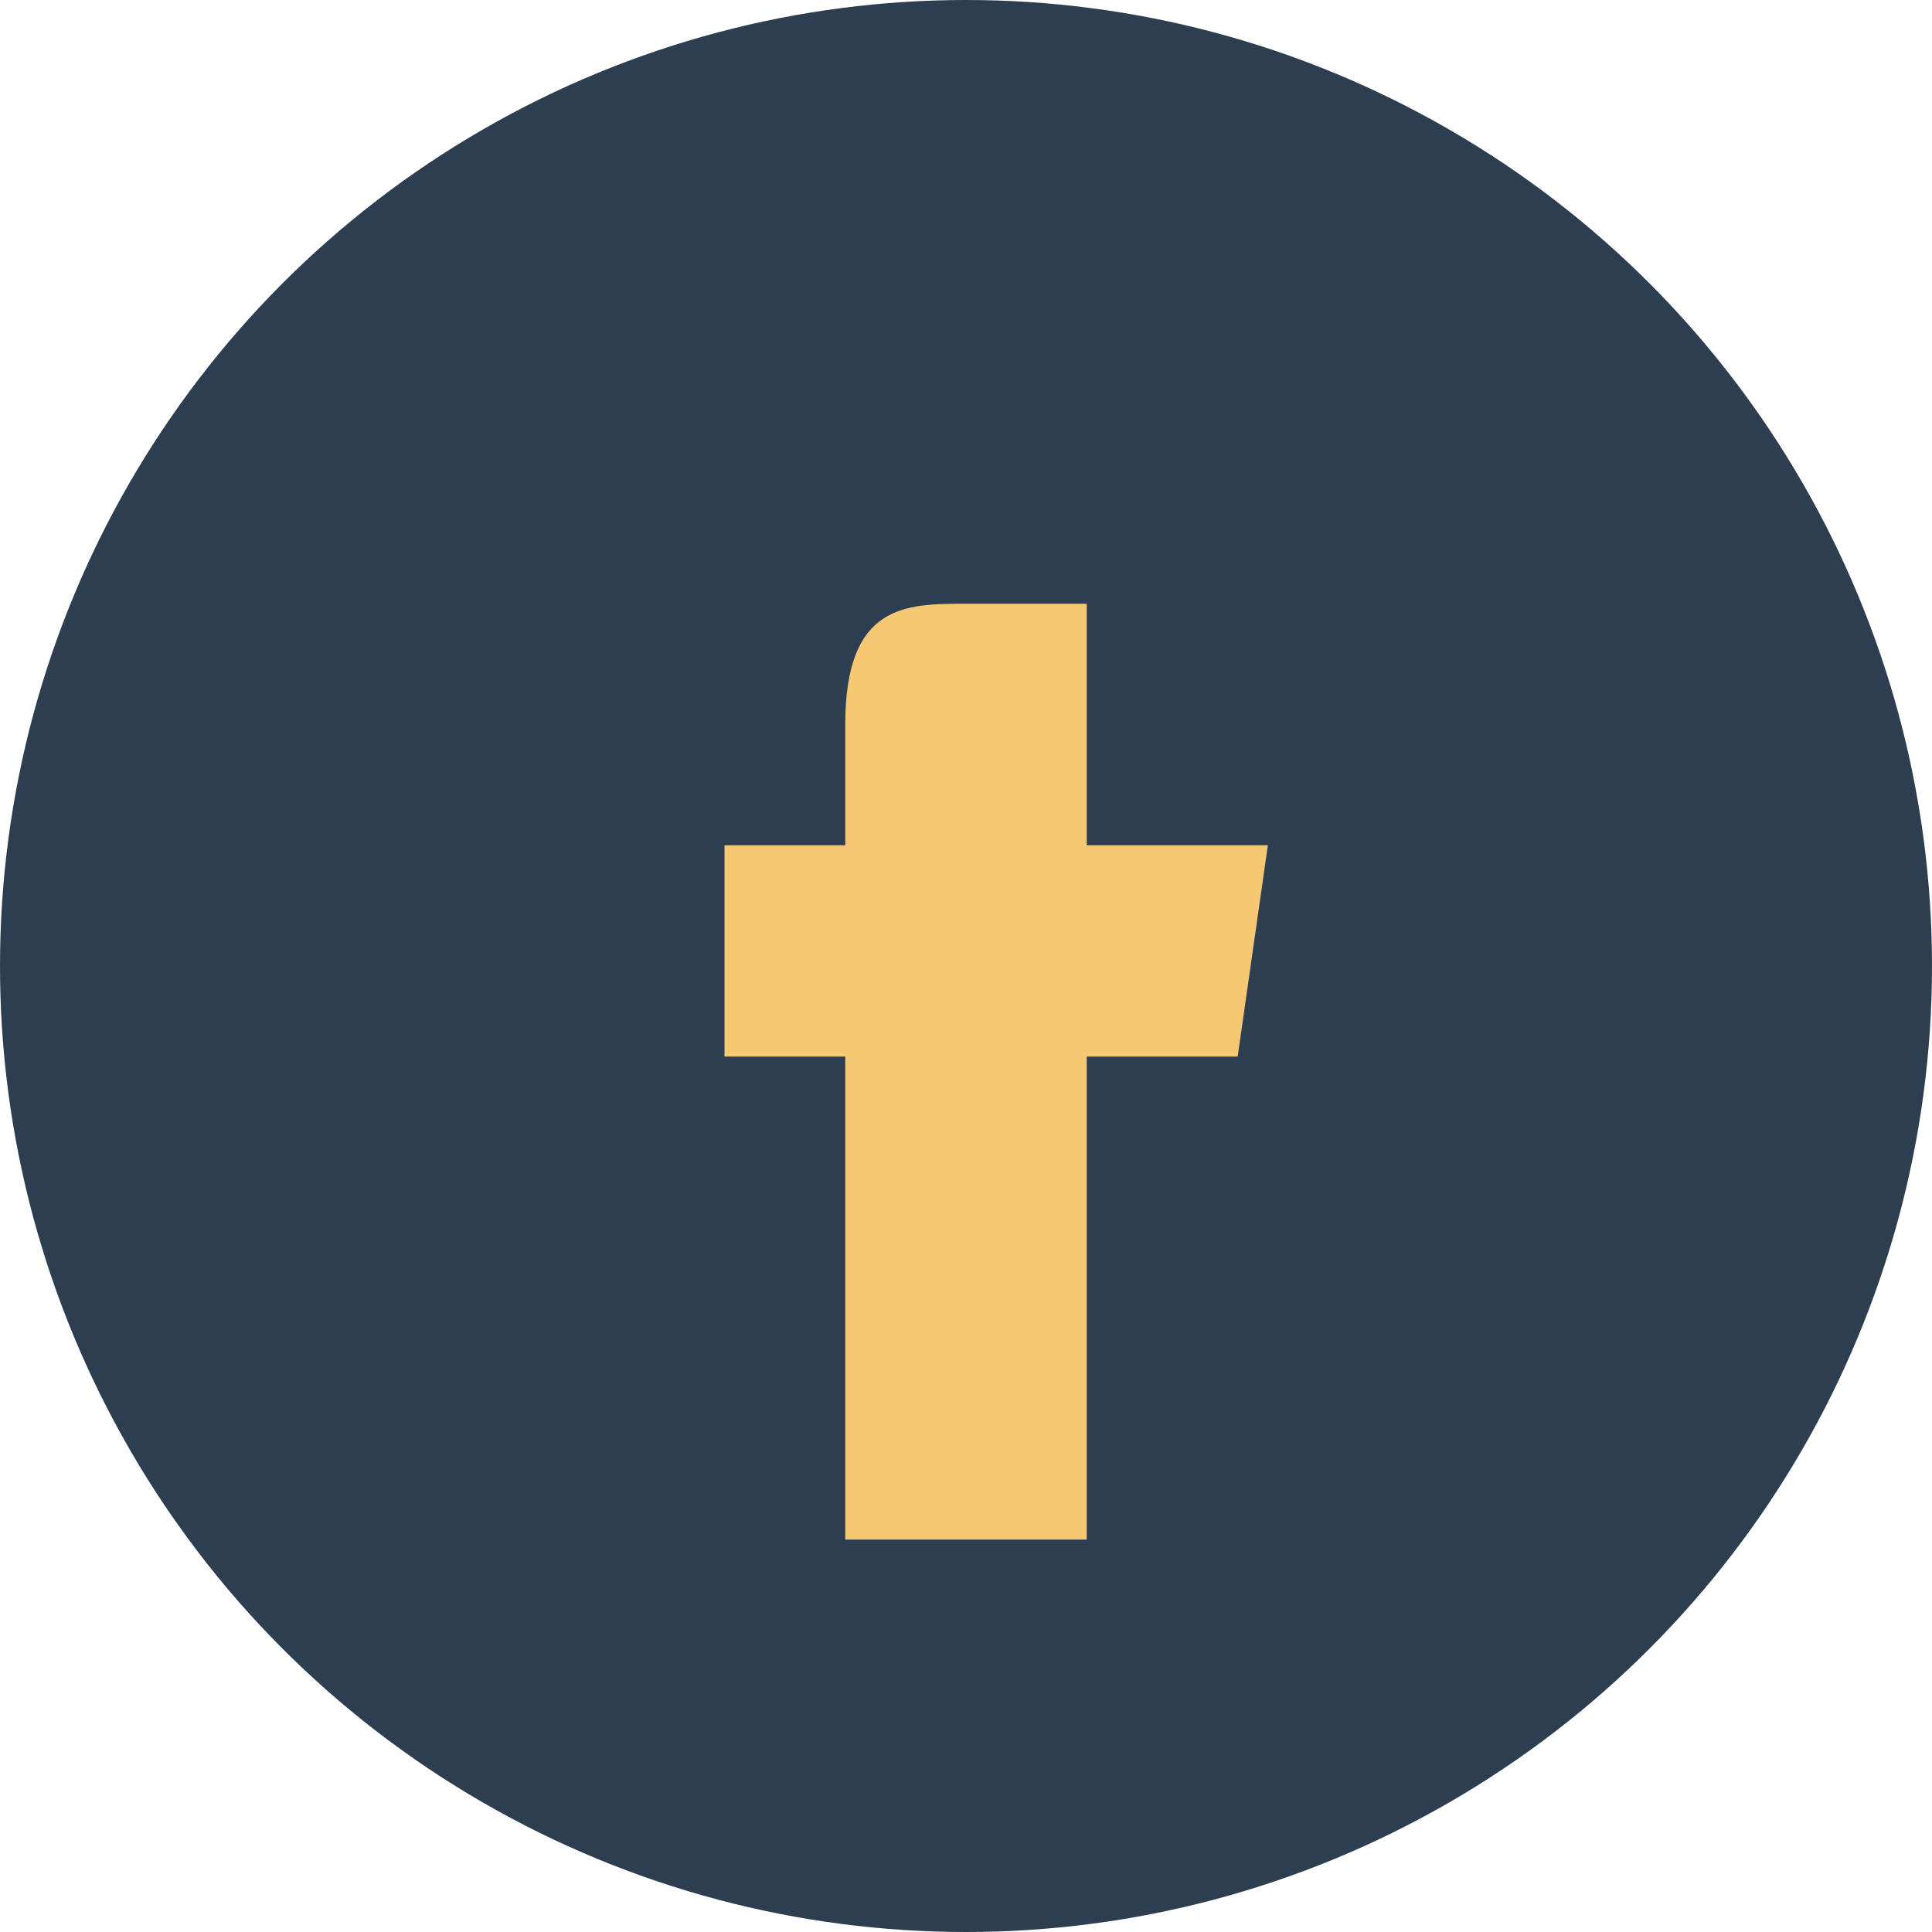
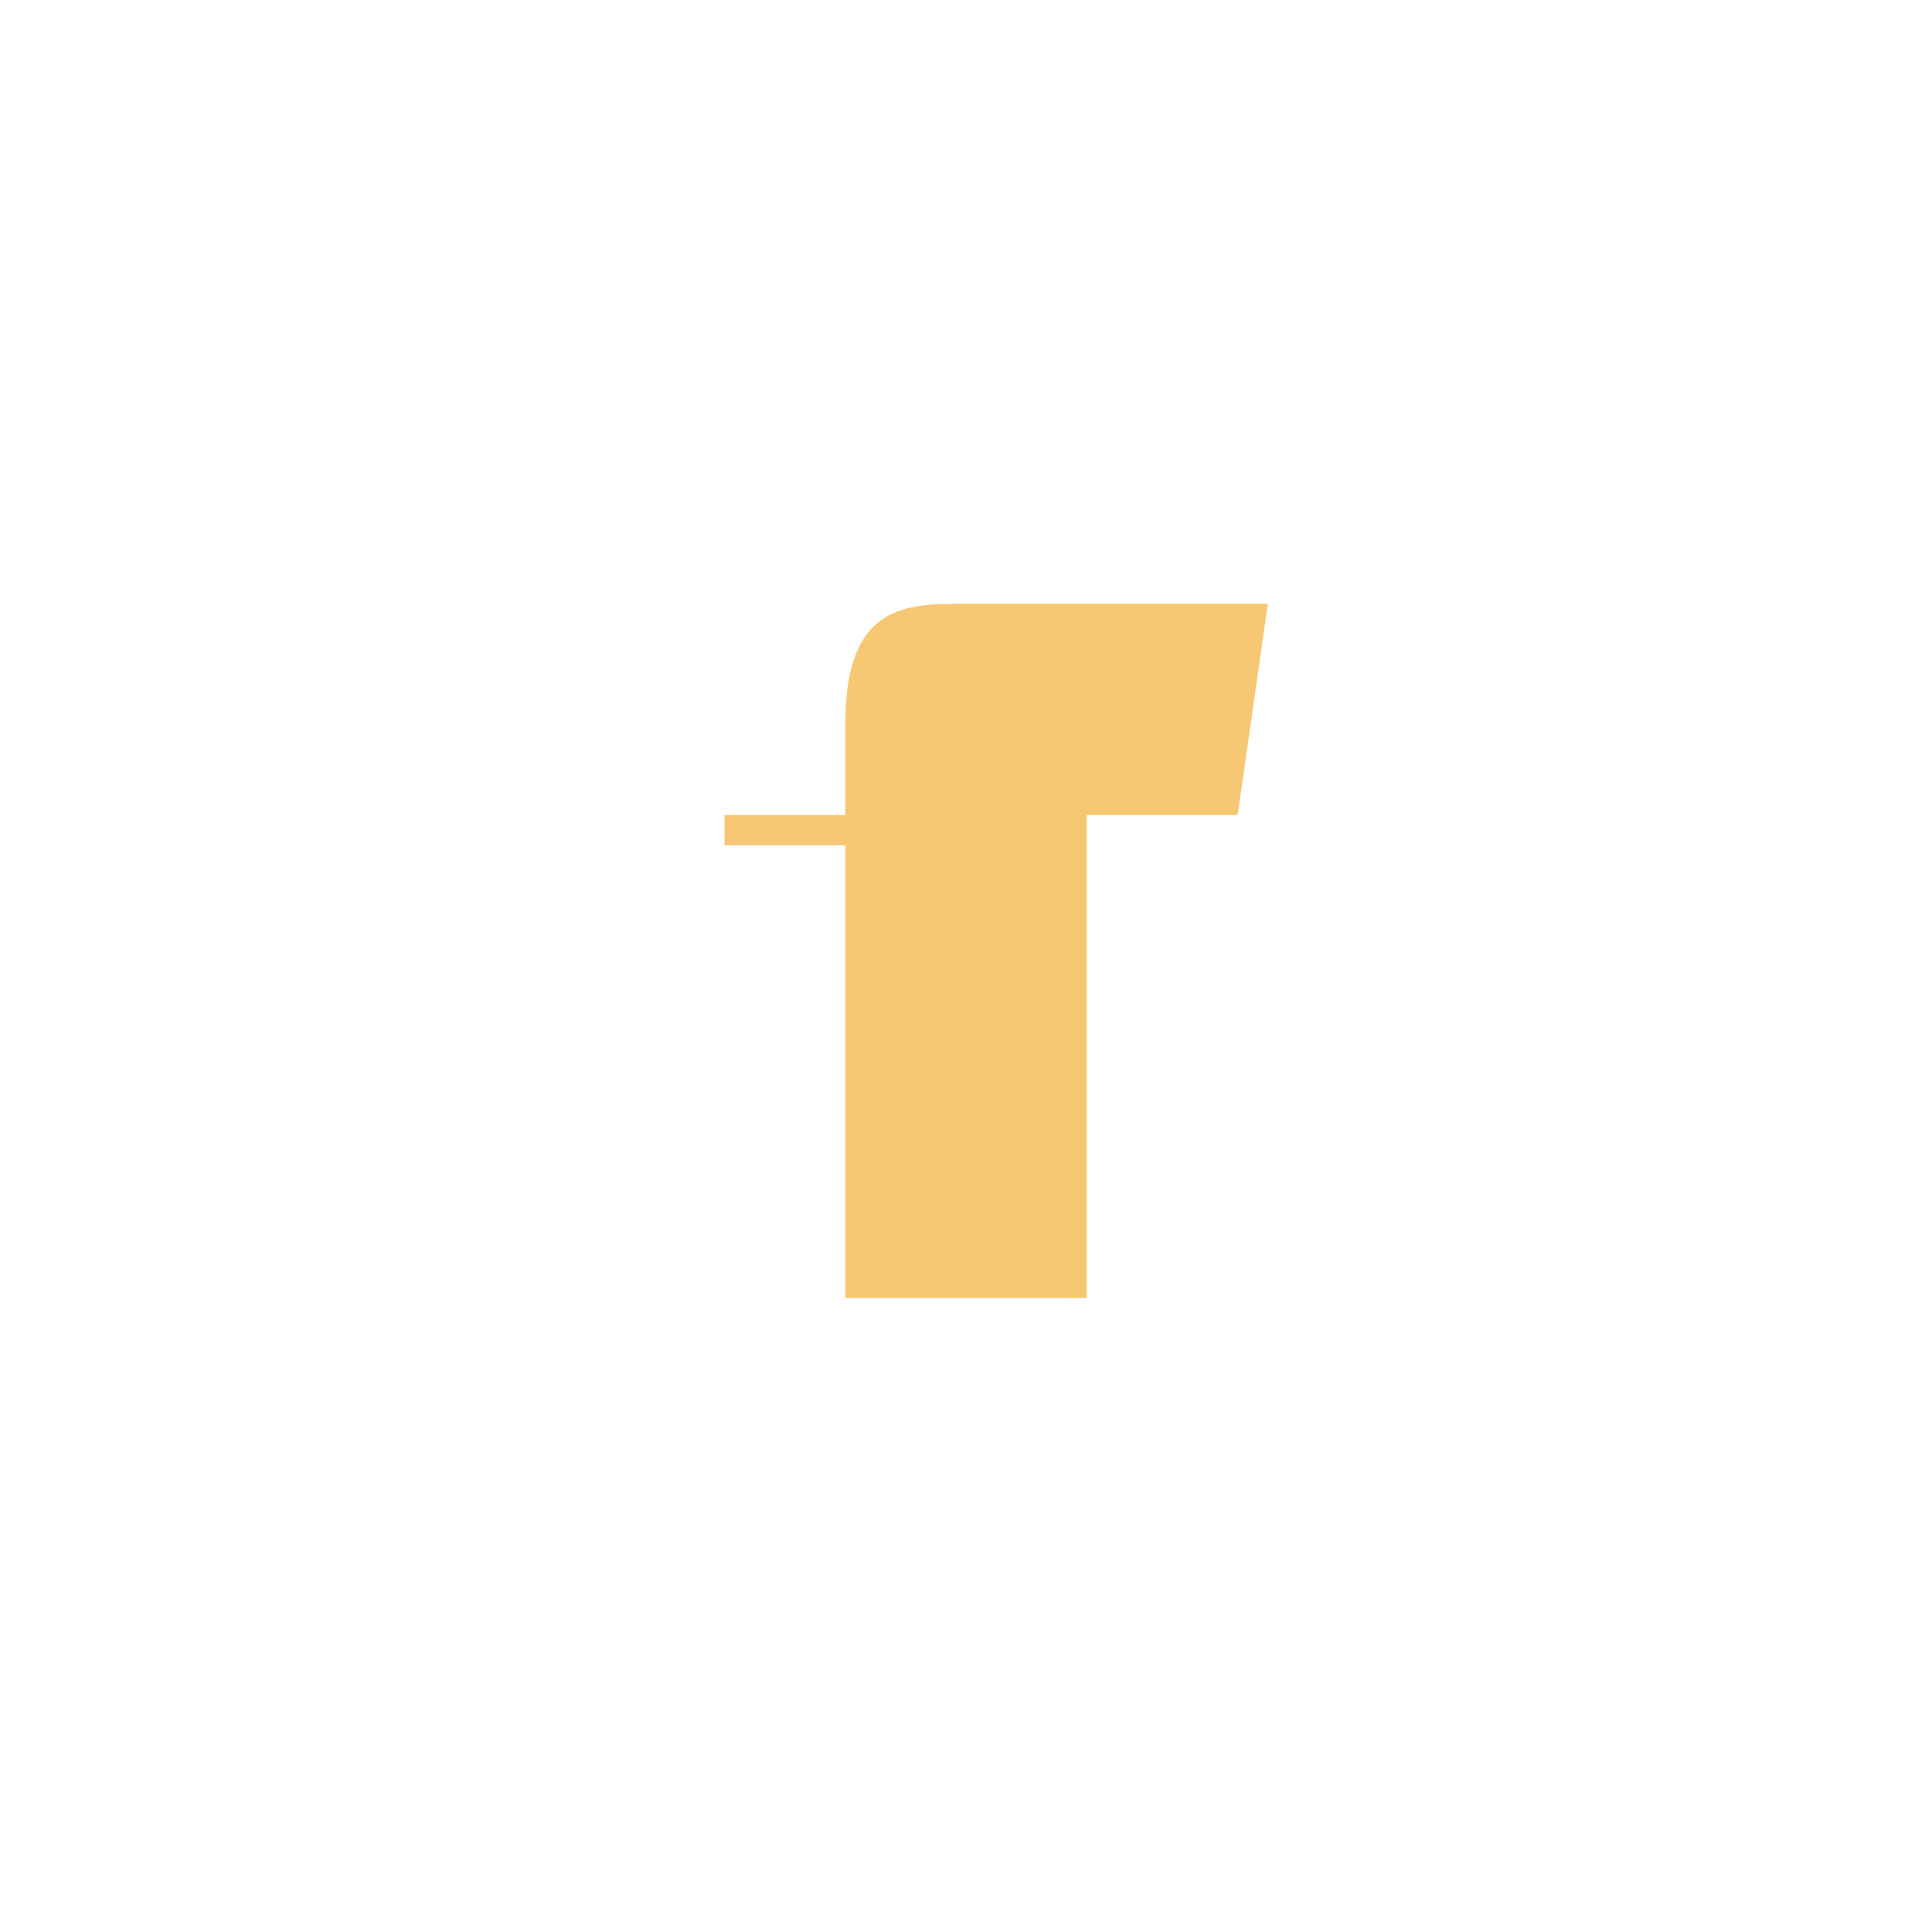
<svg xmlns="http://www.w3.org/2000/svg" width="32" height="32" viewBox="0 0 32 32">
-   <circle cx="16" cy="16" r="16" fill="#2C3E50" />
-   <path d="M18 10v4h3l-.5 3.5H18v8h-4v-8h-2V14h2v-2c0-2 1-2 2-2h3.5V10H18Z" fill="#F7C873" />
+   <path d="M18 10h3l-.5 3.5H18v8h-4v-8h-2V14h2v-2c0-2 1-2 2-2h3.5V10H18Z" fill="#F7C873" />
</svg>